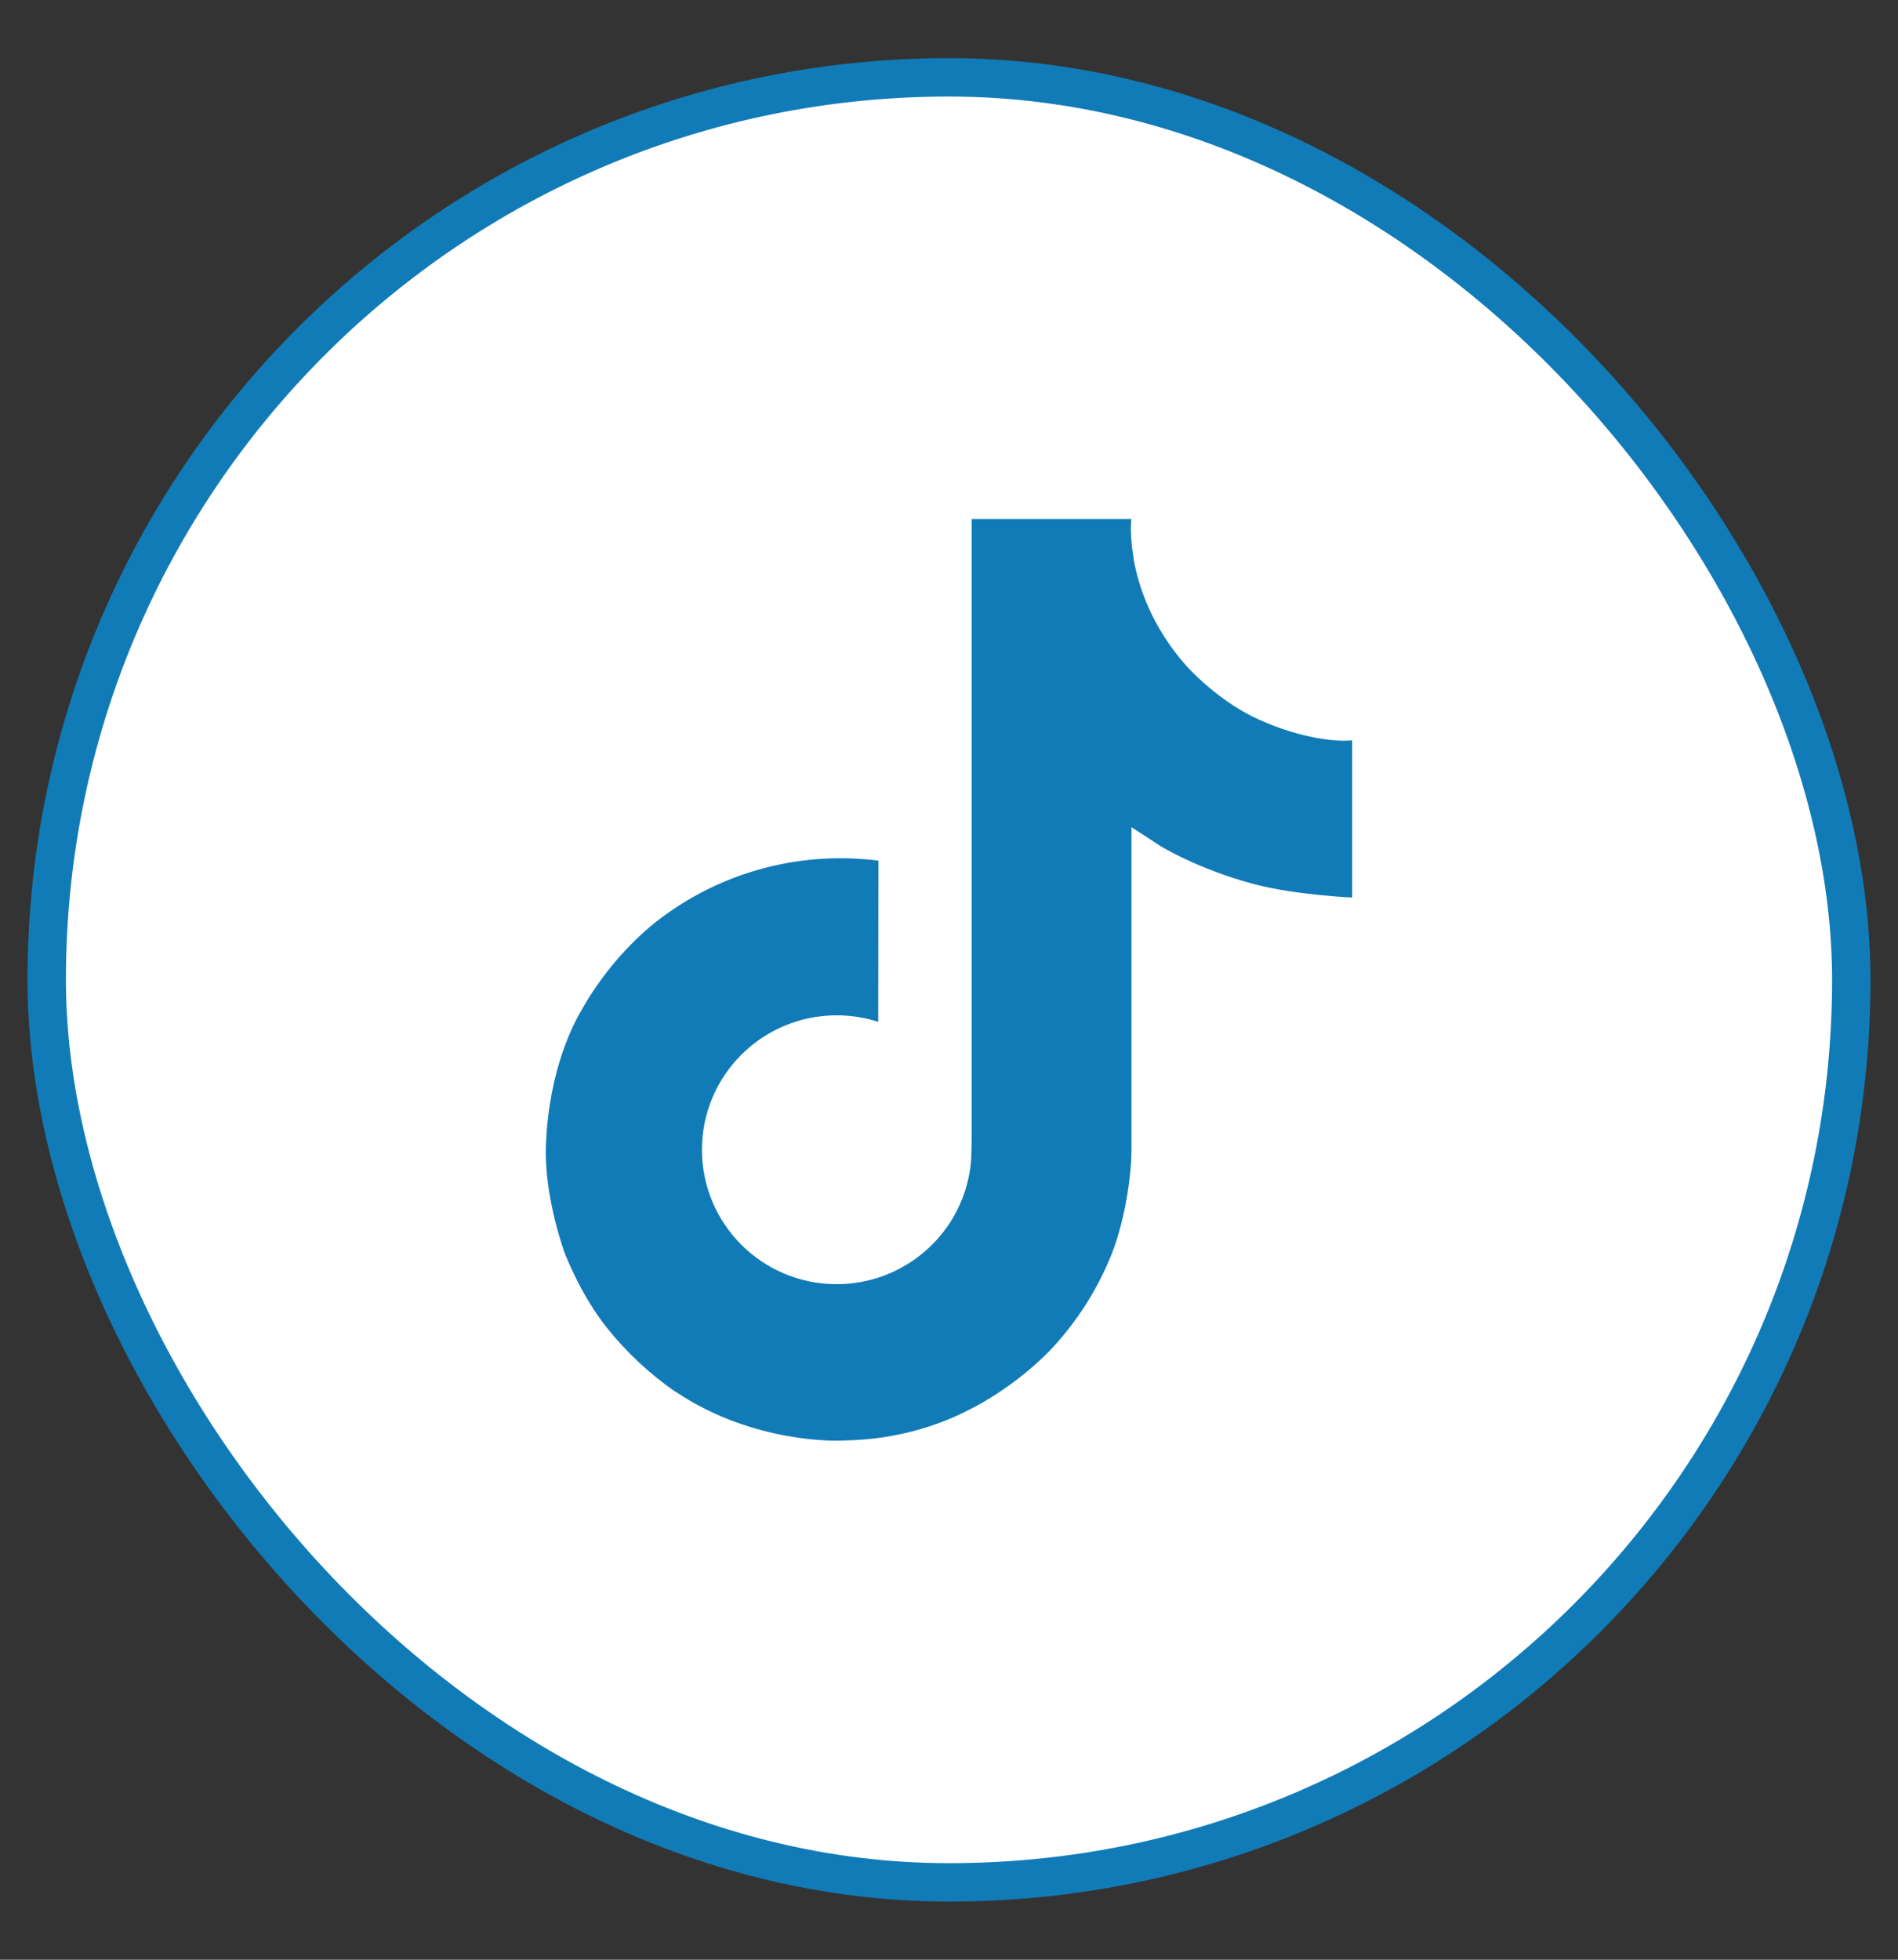
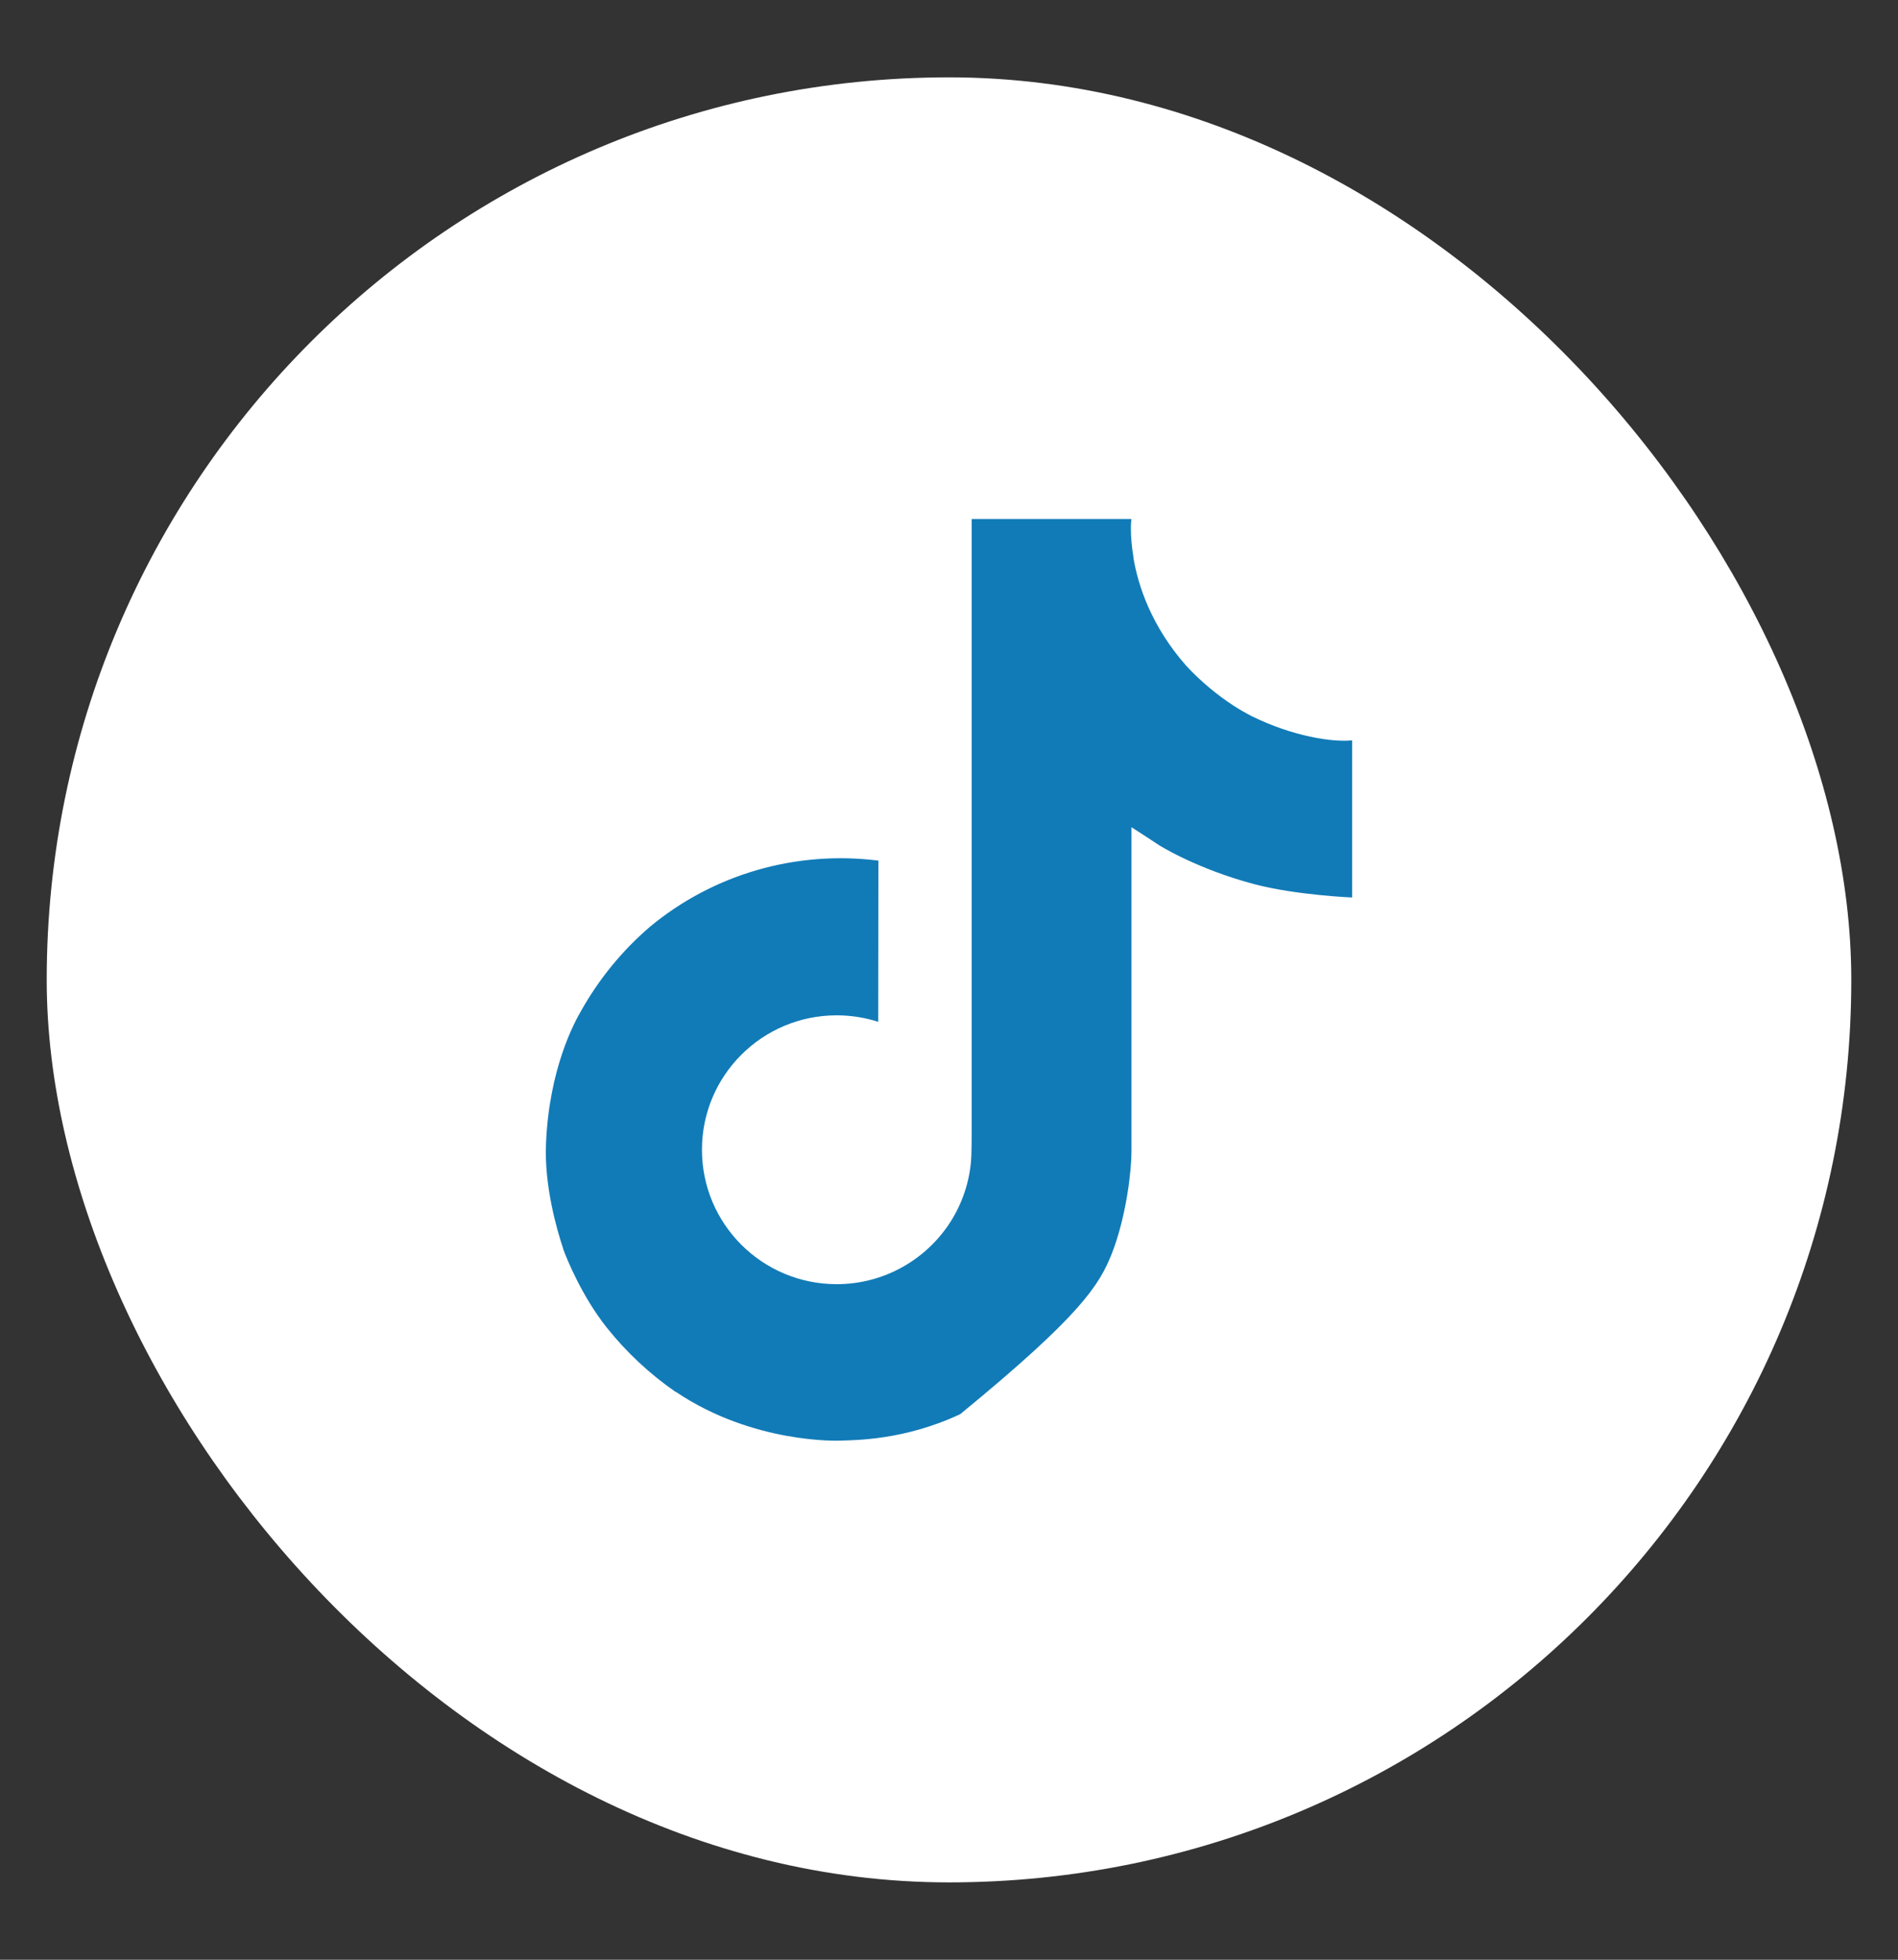
<svg xmlns="http://www.w3.org/2000/svg" width="31" height="32" viewBox="0 0 31 32" fill="none">
  <rect x="0" y="0" width="31" height="32" fill="#333333" stroke="none" />
  <rect x="0.763" y="1.263" width="29.474" height="29.474" rx="14.737" fill="white" />
-   <rect x="0.763" y="1.263" width="29.474" height="29.474" rx="14.737" stroke="#117bb7" stroke-width="0.627" />
-   <path d="M20.444 11.694C20.342 11.641 20.242 11.584 20.145 11.521C19.864 11.337 19.606 11.12 19.377 10.874C18.804 10.225 18.59 9.566 18.511 9.105H18.514C18.448 8.722 18.476 8.475 18.48 8.475H15.87V18.47C15.87 18.604 15.87 18.736 15.865 18.868C15.865 18.884 15.863 18.899 15.862 18.916C15.862 18.924 15.862 18.931 15.861 18.939C15.861 18.941 15.861 18.942 15.861 18.944C15.833 19.303 15.717 19.649 15.523 19.953C15.328 20.257 15.061 20.509 14.746 20.686C14.417 20.872 14.044 20.969 13.666 20.969C12.45 20.969 11.465 19.987 11.465 18.774C11.465 17.561 12.45 16.579 13.666 16.579C13.896 16.579 14.125 16.615 14.344 16.685L14.347 14.053C13.682 13.969 13.008 14.021 12.365 14.207C11.722 14.393 11.125 14.71 10.612 15.136C10.162 15.523 9.784 15.985 9.494 16.501C9.384 16.689 8.969 17.445 8.918 18.672C8.887 19.368 9.098 20.089 9.198 20.388V20.394C9.262 20.569 9.507 21.169 9.907 21.674C10.229 22.079 10.61 22.435 11.037 22.73V22.724L11.043 22.73C12.307 23.58 13.707 23.524 13.707 23.524C13.95 23.515 14.762 23.524 15.684 23.091C16.708 22.611 17.29 21.896 17.29 21.896C17.662 21.469 17.958 20.982 18.165 20.456C18.401 19.841 18.48 19.104 18.48 18.809V13.507C18.512 13.525 18.933 13.802 18.933 13.802C18.933 13.802 19.541 14.187 20.488 14.438C21.168 14.617 22.084 14.655 22.084 14.655V12.089C21.763 12.123 21.111 12.023 20.444 11.694Z" fill="#117bb7" />
+   <path d="M20.444 11.694C20.342 11.641 20.242 11.584 20.145 11.521C19.864 11.337 19.606 11.12 19.377 10.874C18.804 10.225 18.59 9.566 18.511 9.105H18.514C18.448 8.722 18.476 8.475 18.48 8.475H15.87V18.47C15.87 18.604 15.87 18.736 15.865 18.868C15.865 18.884 15.863 18.899 15.862 18.916C15.862 18.924 15.862 18.931 15.861 18.939C15.861 18.941 15.861 18.942 15.861 18.944C15.833 19.303 15.717 19.649 15.523 19.953C15.328 20.257 15.061 20.509 14.746 20.686C14.417 20.872 14.044 20.969 13.666 20.969C12.45 20.969 11.465 19.987 11.465 18.774C11.465 17.561 12.45 16.579 13.666 16.579C13.896 16.579 14.125 16.615 14.344 16.685L14.347 14.053C13.682 13.969 13.008 14.021 12.365 14.207C11.722 14.393 11.125 14.71 10.612 15.136C10.162 15.523 9.784 15.985 9.494 16.501C9.384 16.689 8.969 17.445 8.918 18.672C8.887 19.368 9.098 20.089 9.198 20.388V20.394C9.262 20.569 9.507 21.169 9.907 21.674C10.229 22.079 10.61 22.435 11.037 22.73V22.724L11.043 22.73C12.307 23.58 13.707 23.524 13.707 23.524C13.95 23.515 14.762 23.524 15.684 23.091C17.662 21.469 17.958 20.982 18.165 20.456C18.401 19.841 18.48 19.104 18.48 18.809V13.507C18.512 13.525 18.933 13.802 18.933 13.802C18.933 13.802 19.541 14.187 20.488 14.438C21.168 14.617 22.084 14.655 22.084 14.655V12.089C21.763 12.123 21.111 12.023 20.444 11.694Z" fill="#117bb7" />
</svg>